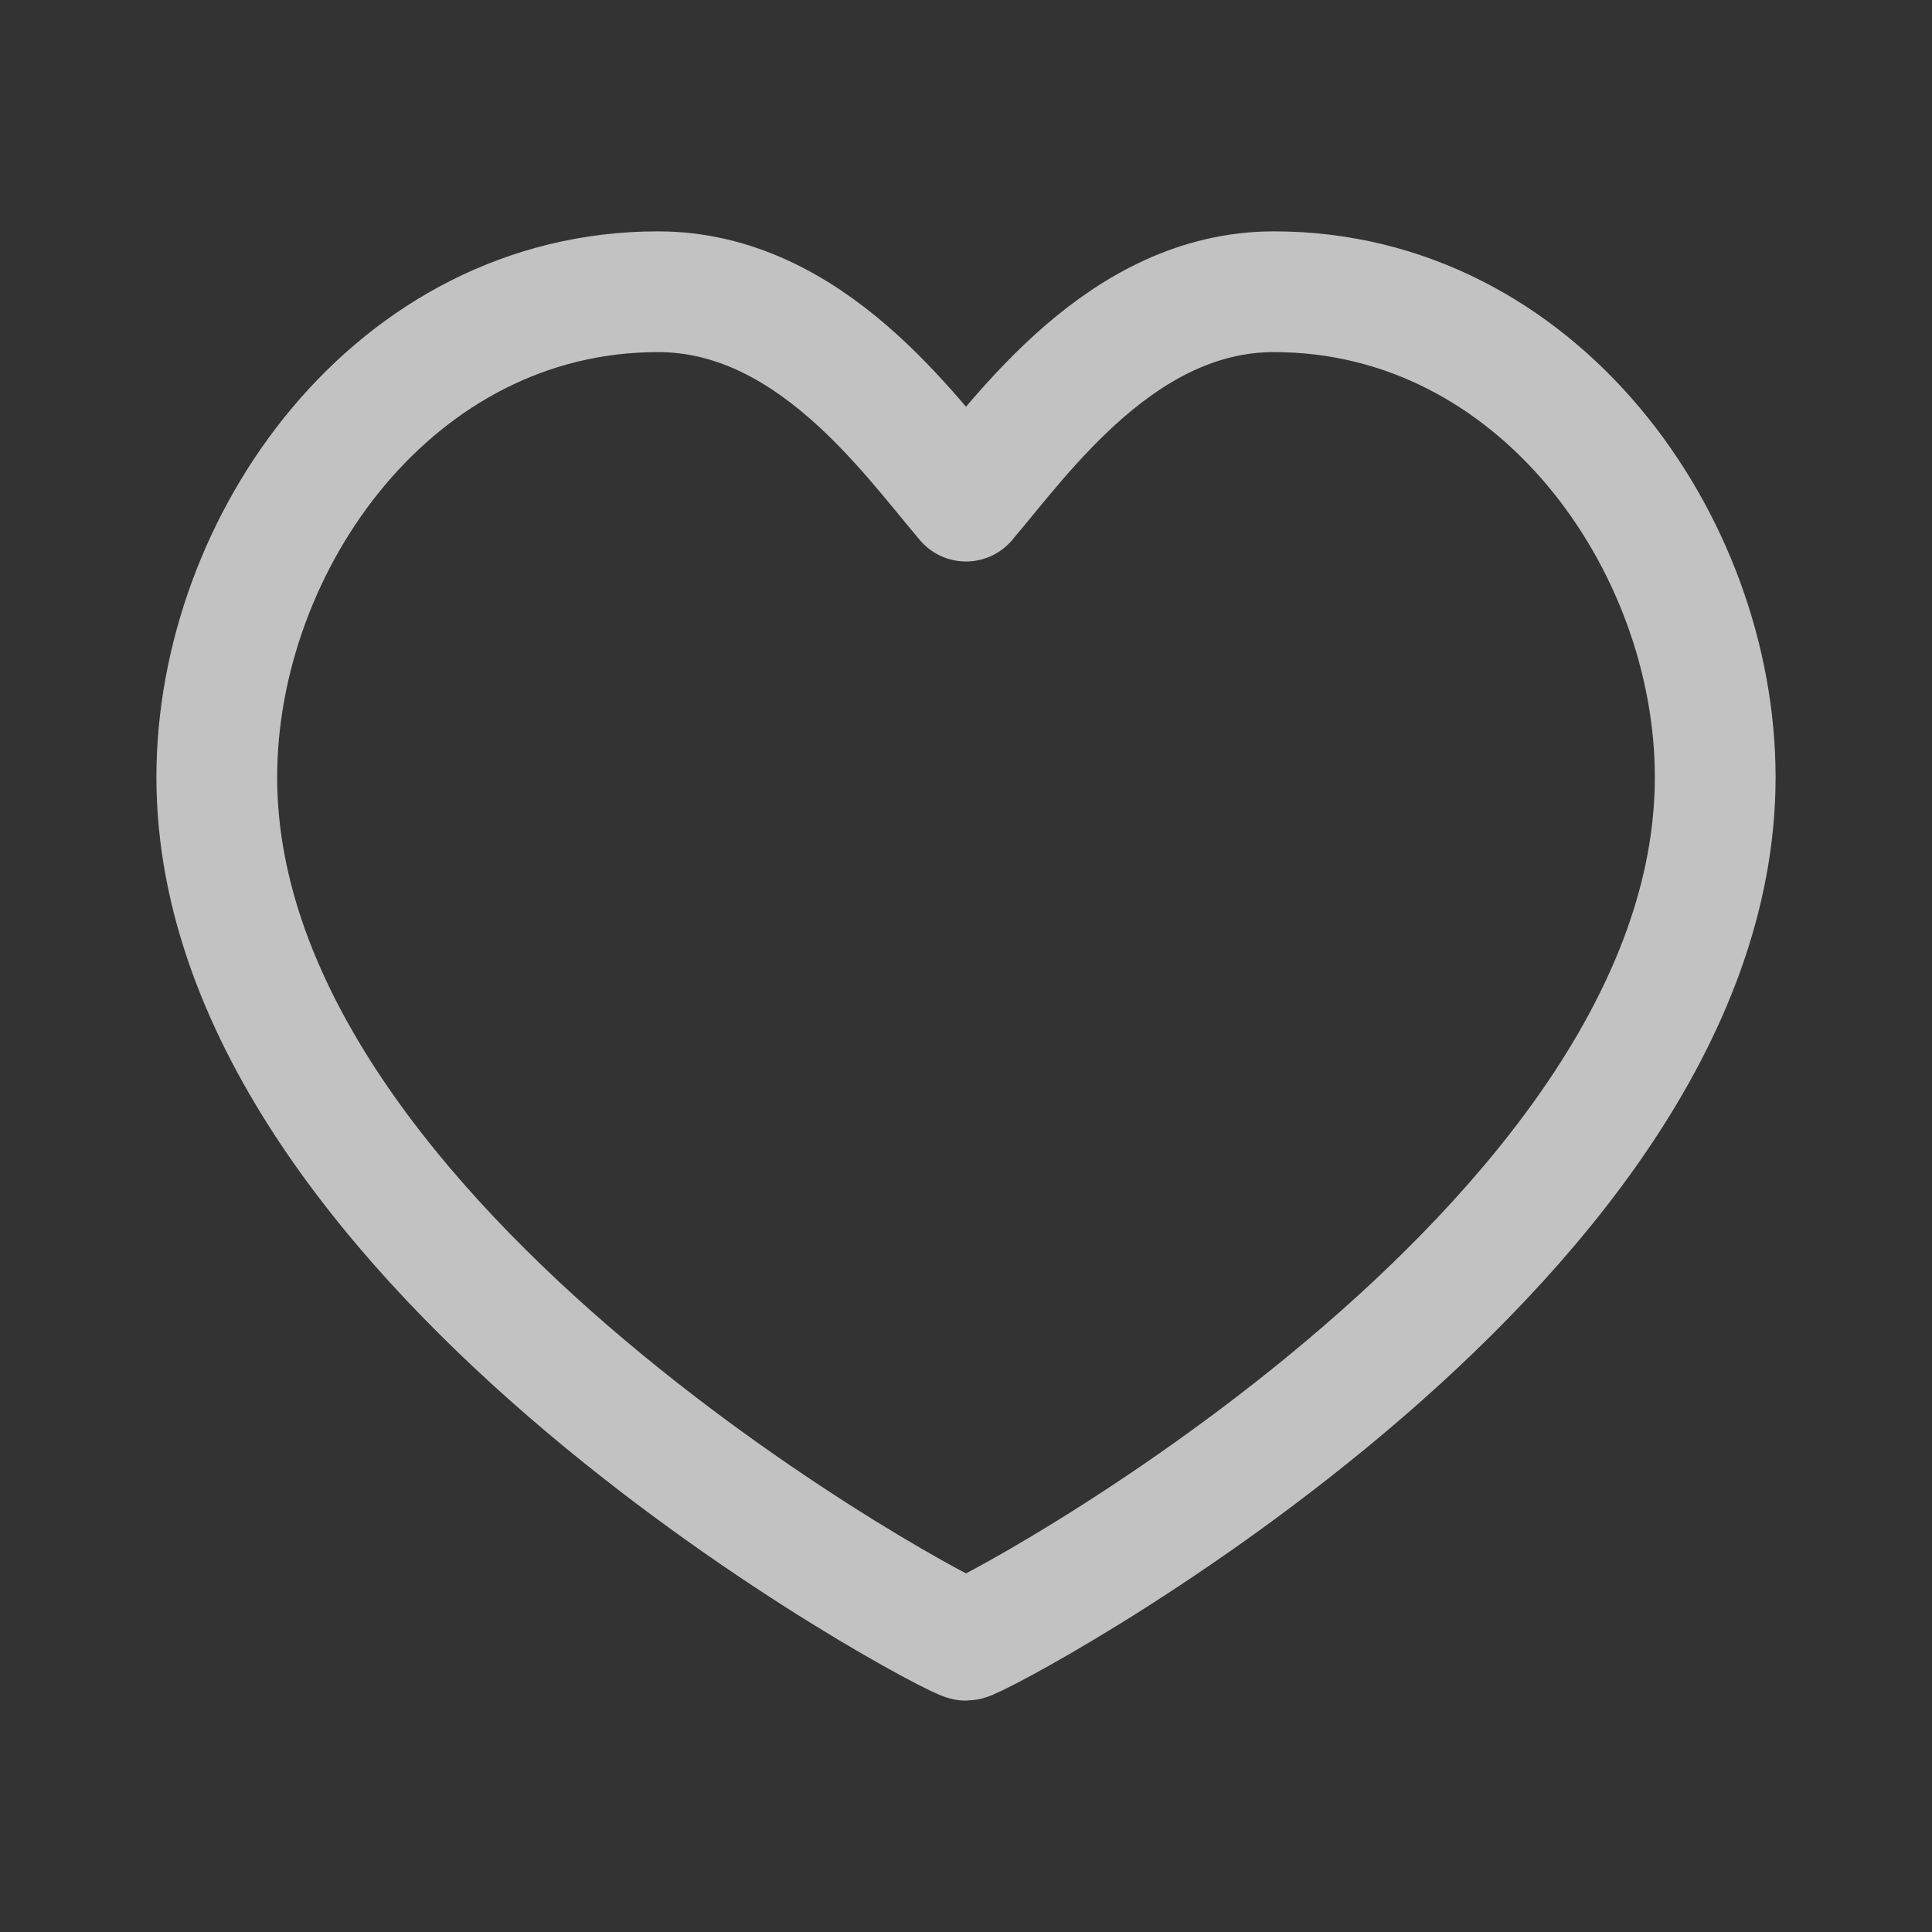
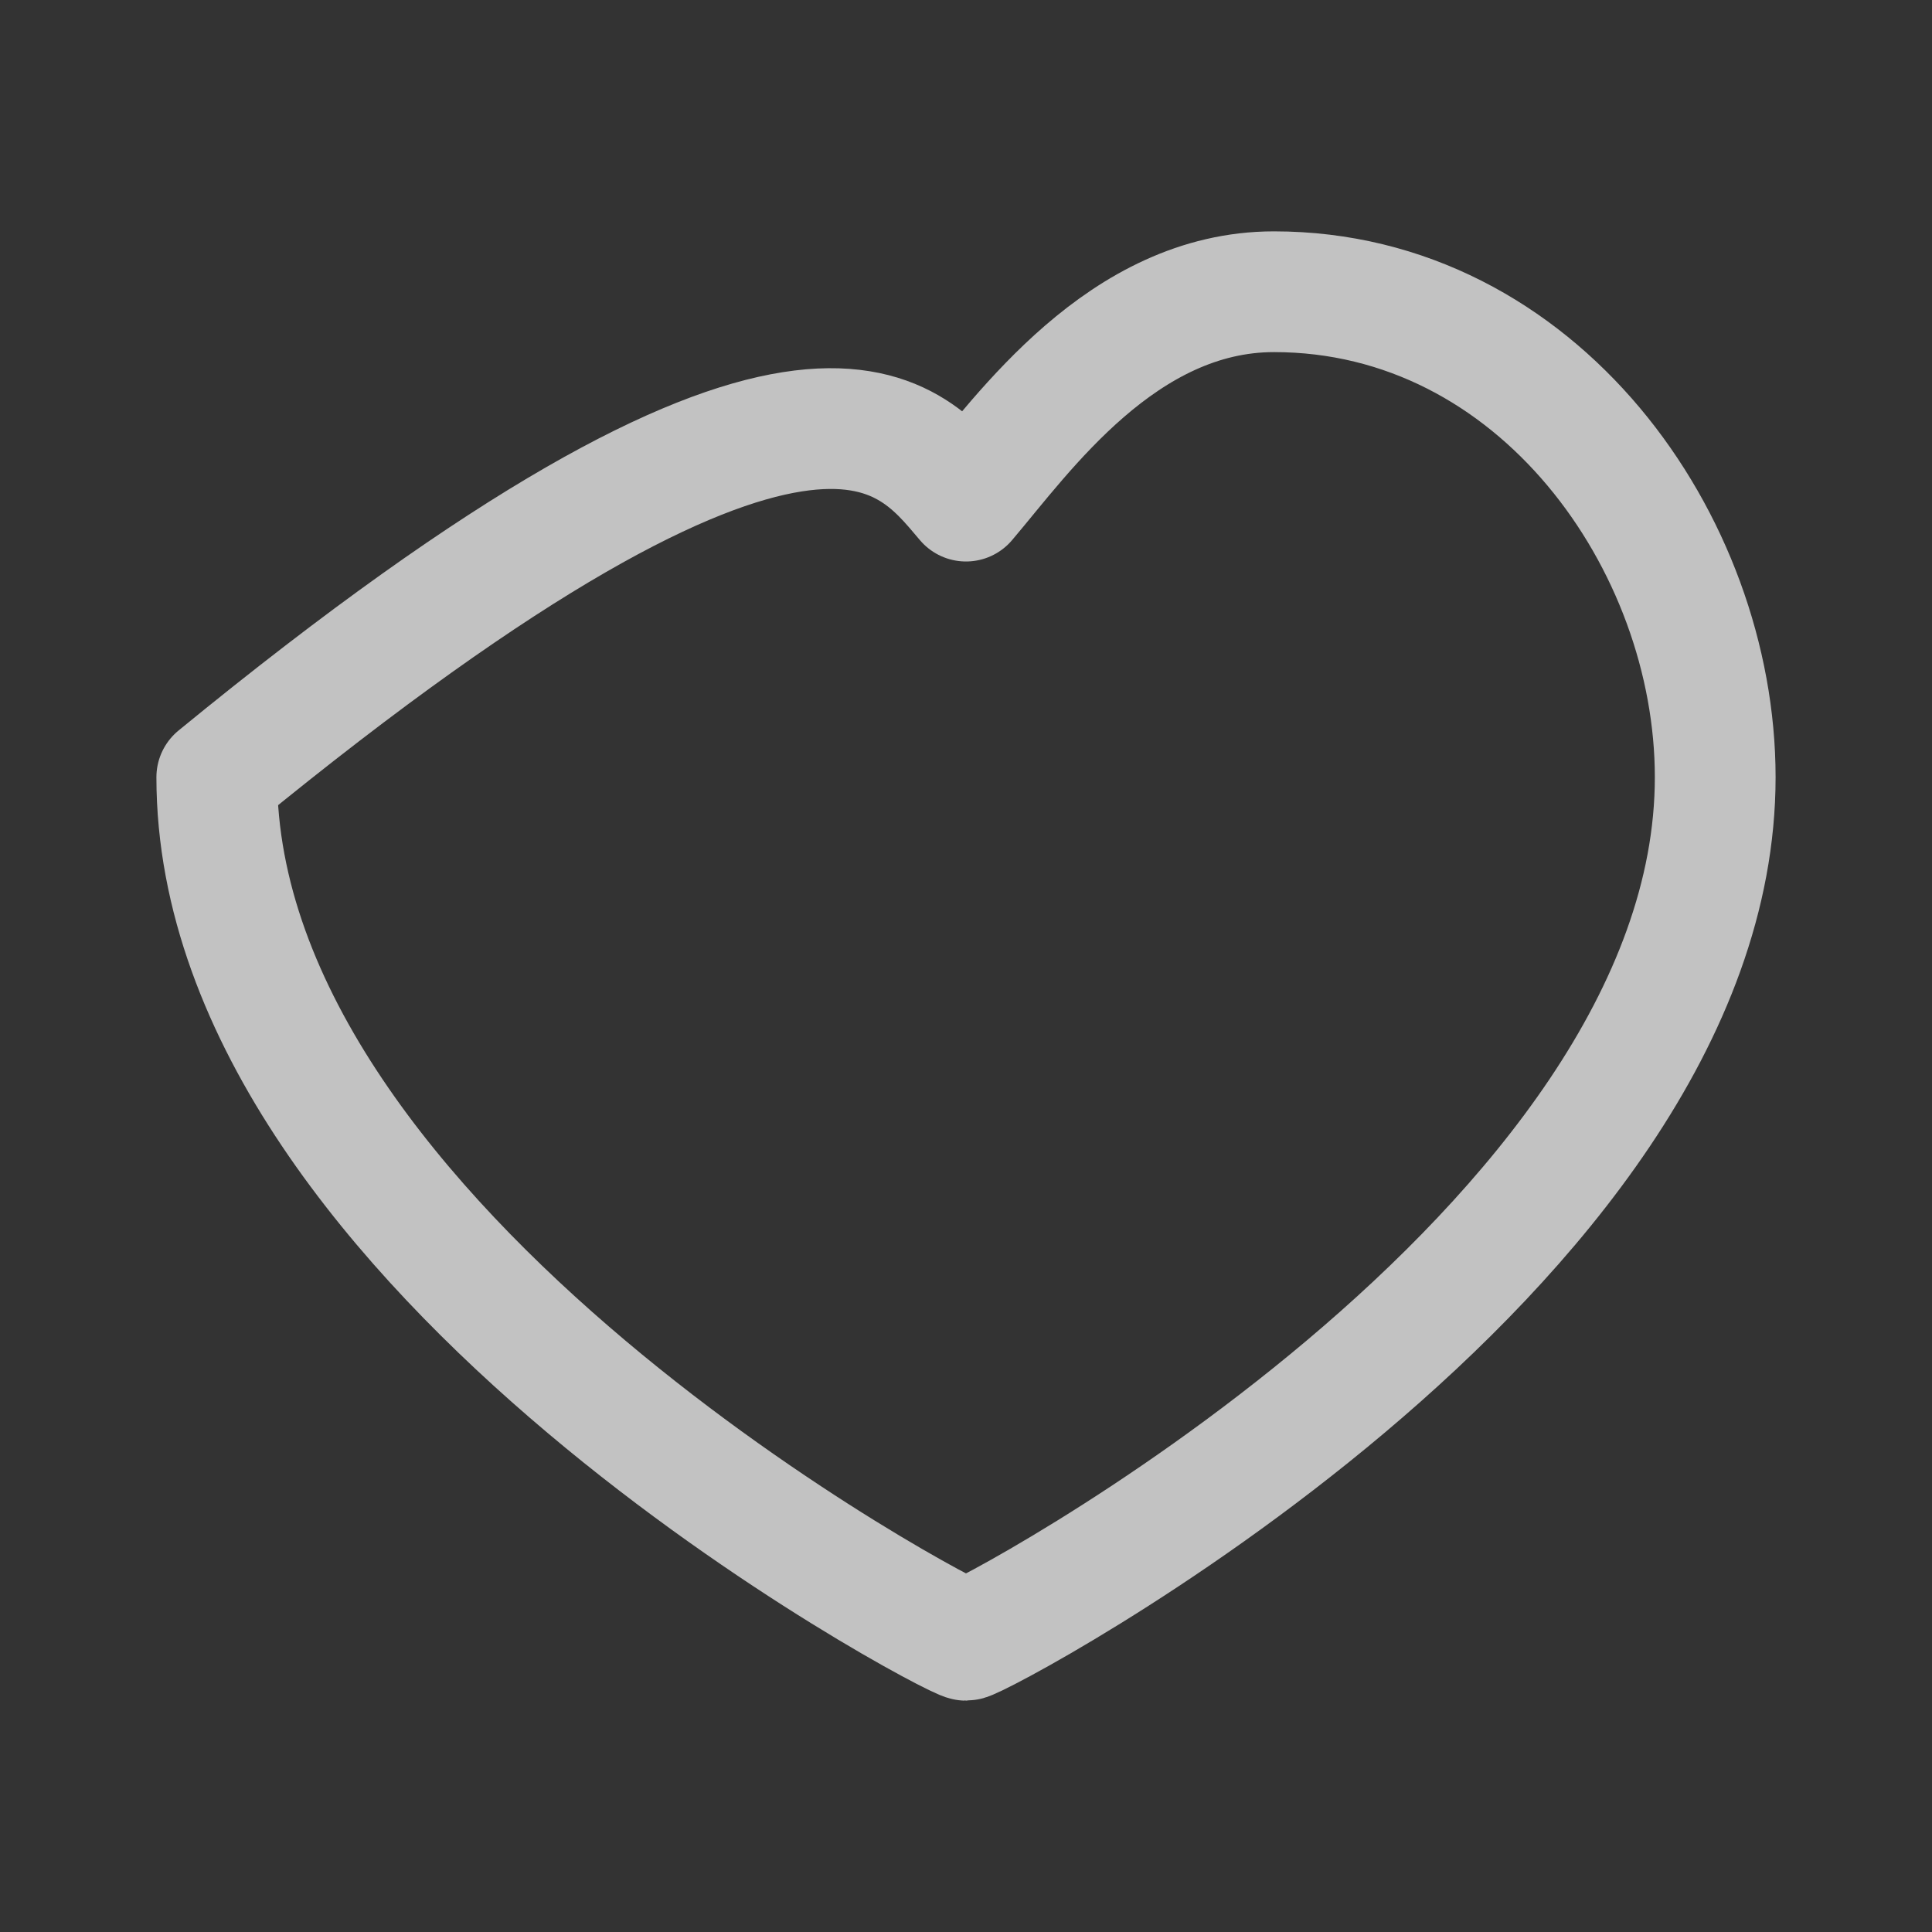
<svg xmlns="http://www.w3.org/2000/svg" width="24" height="24" viewBox="0 0 24 24" fill="none">
  <rect x="0" y="0" width="24" height="24" fill="#333333" stroke="none" />
  <g id="loyalty" opacity="0.7">
-     <path id="Icon" d="M15.826 3.624C19.104 3.624 21.307 6.744 21.307 9.655C21.307 15.55 12.165 20.376 12 20.376C11.835 20.376 2.693 15.55 2.693 9.655C2.693 6.744 4.896 3.624 8.174 3.624C10.056 3.624 11.287 5.387 12 6.225C12.713 5.387 13.944 3.624 15.826 3.624Z" stroke="white" stroke-width="1.5" stroke-linecap="round" stroke-linejoin="round" />
+     <path id="Icon" d="M15.826 3.624C19.104 3.624 21.307 6.744 21.307 9.655C21.307 15.55 12.165 20.376 12 20.376C11.835 20.376 2.693 15.55 2.693 9.655C10.056 3.624 11.287 5.387 12 6.225C12.713 5.387 13.944 3.624 15.826 3.624Z" stroke="white" stroke-width="1.5" stroke-linecap="round" stroke-linejoin="round" />
  </g>
</svg>